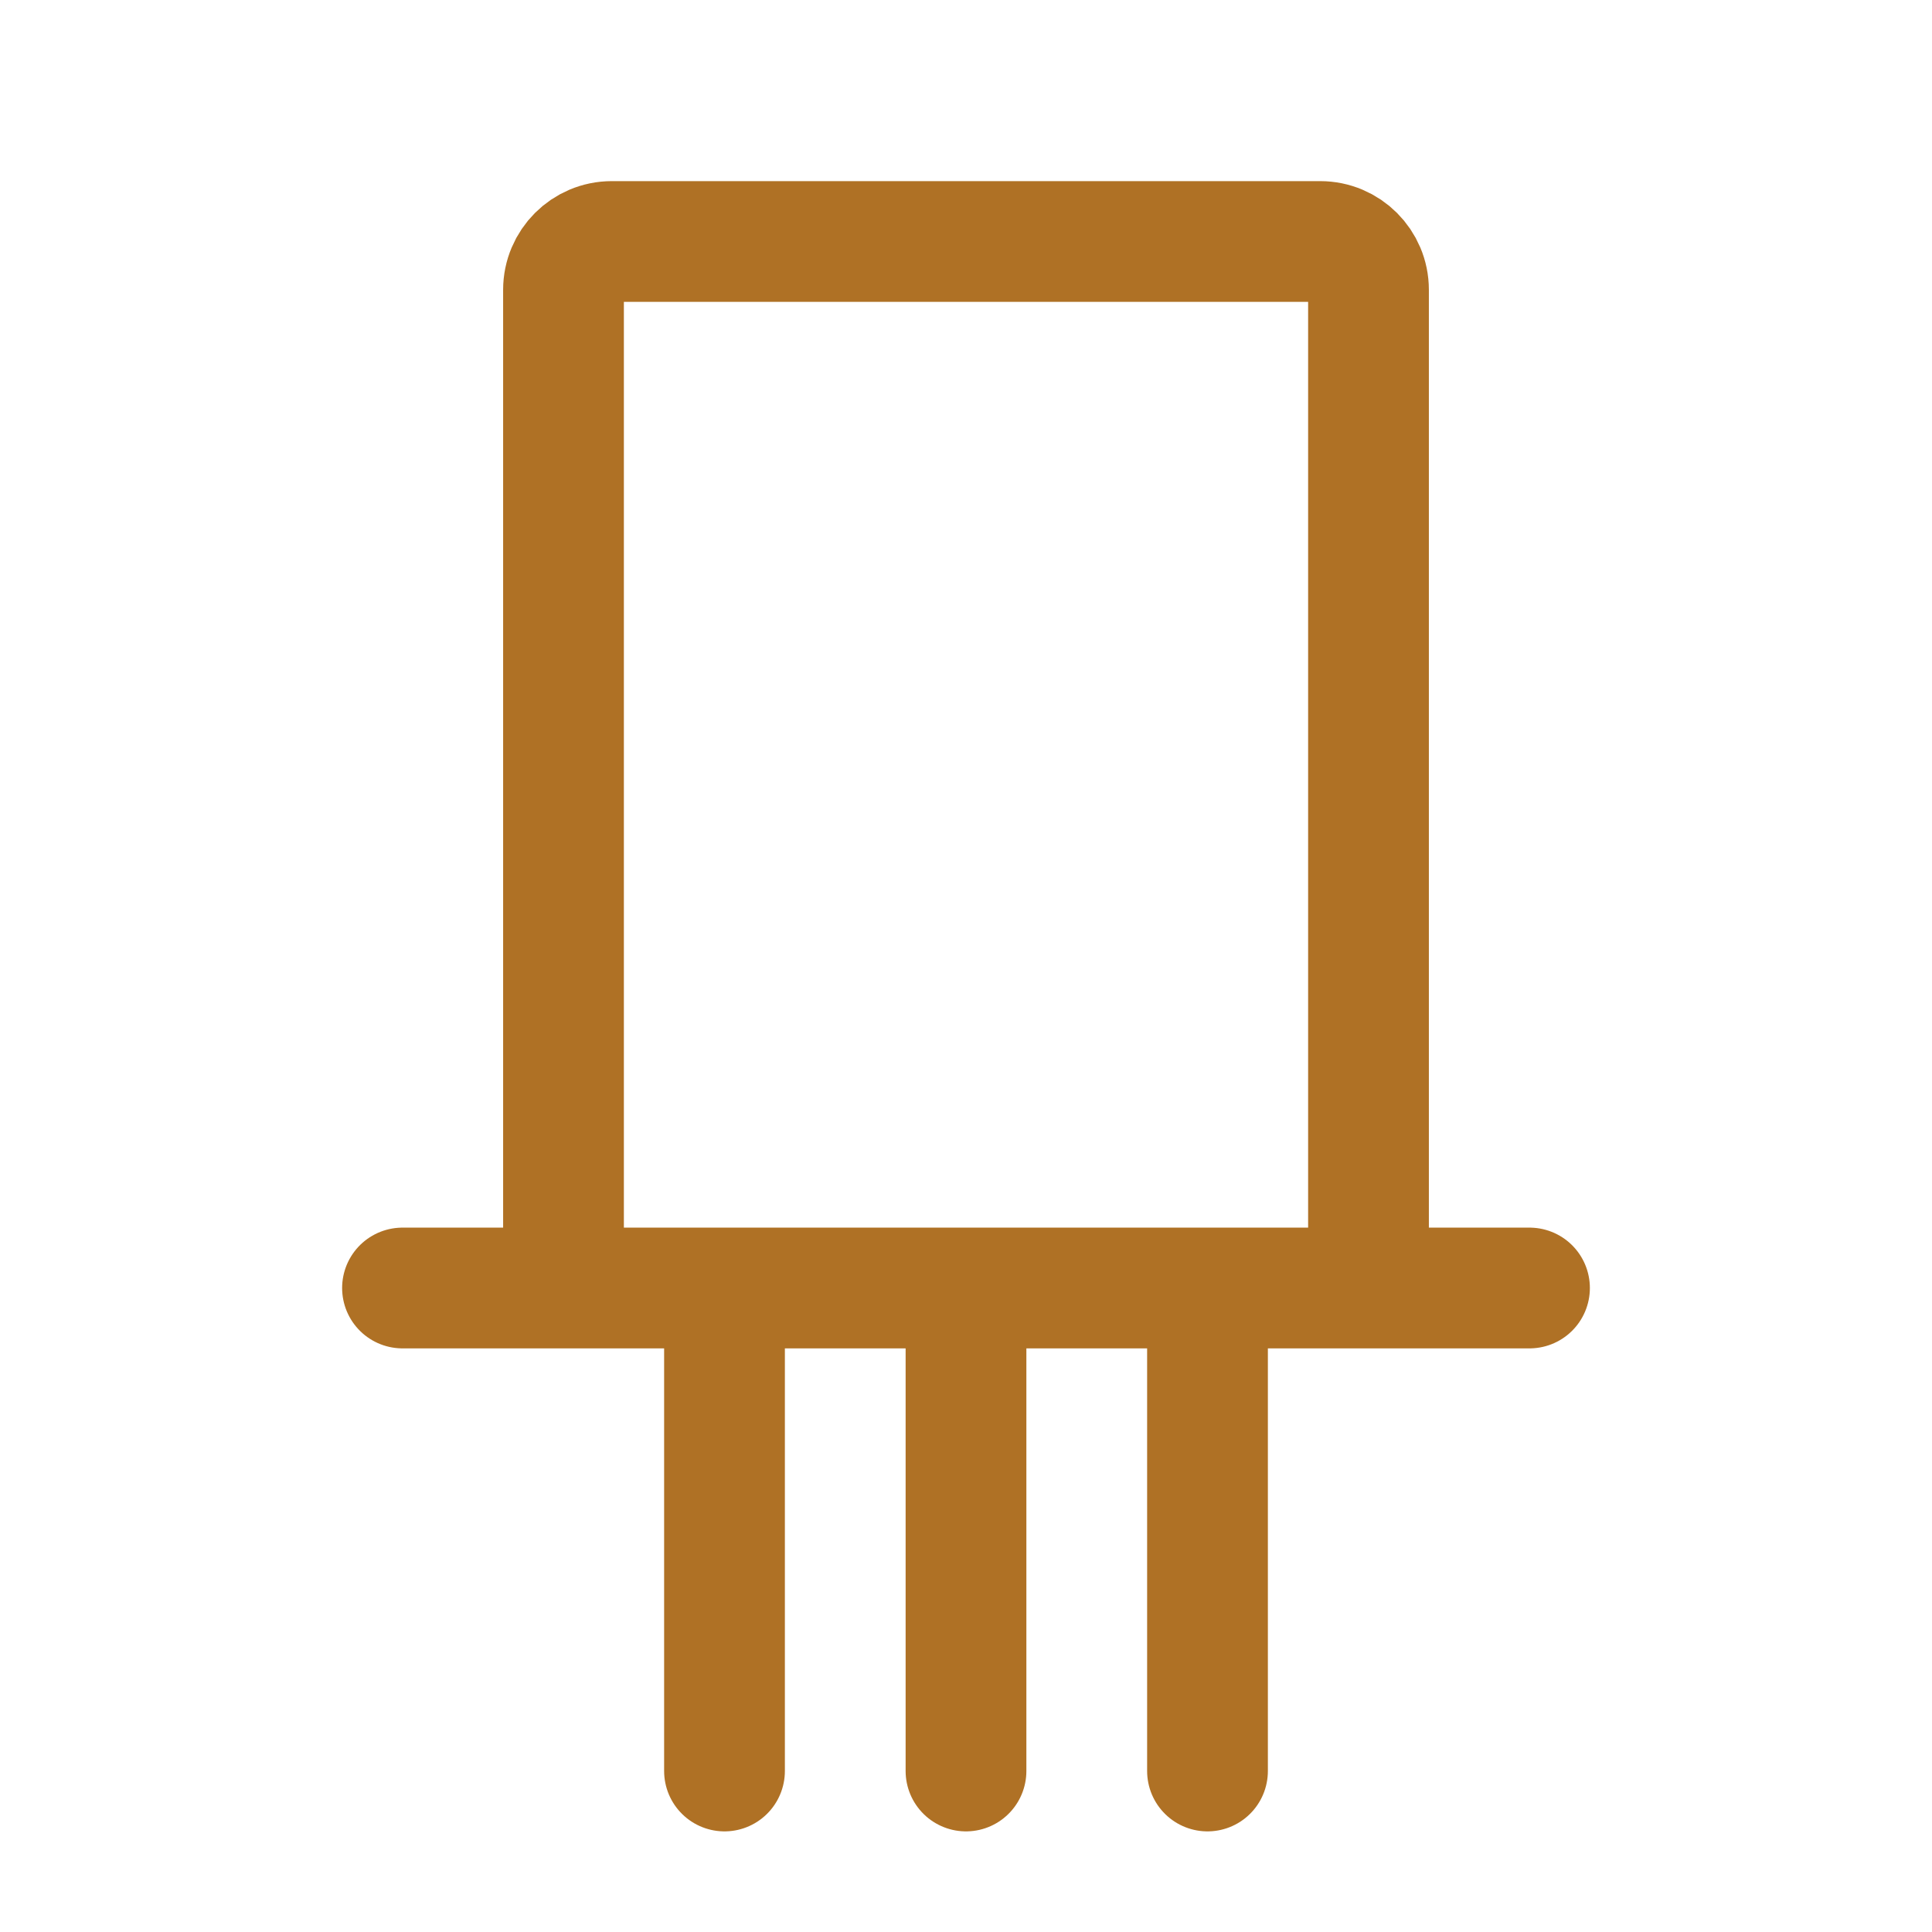
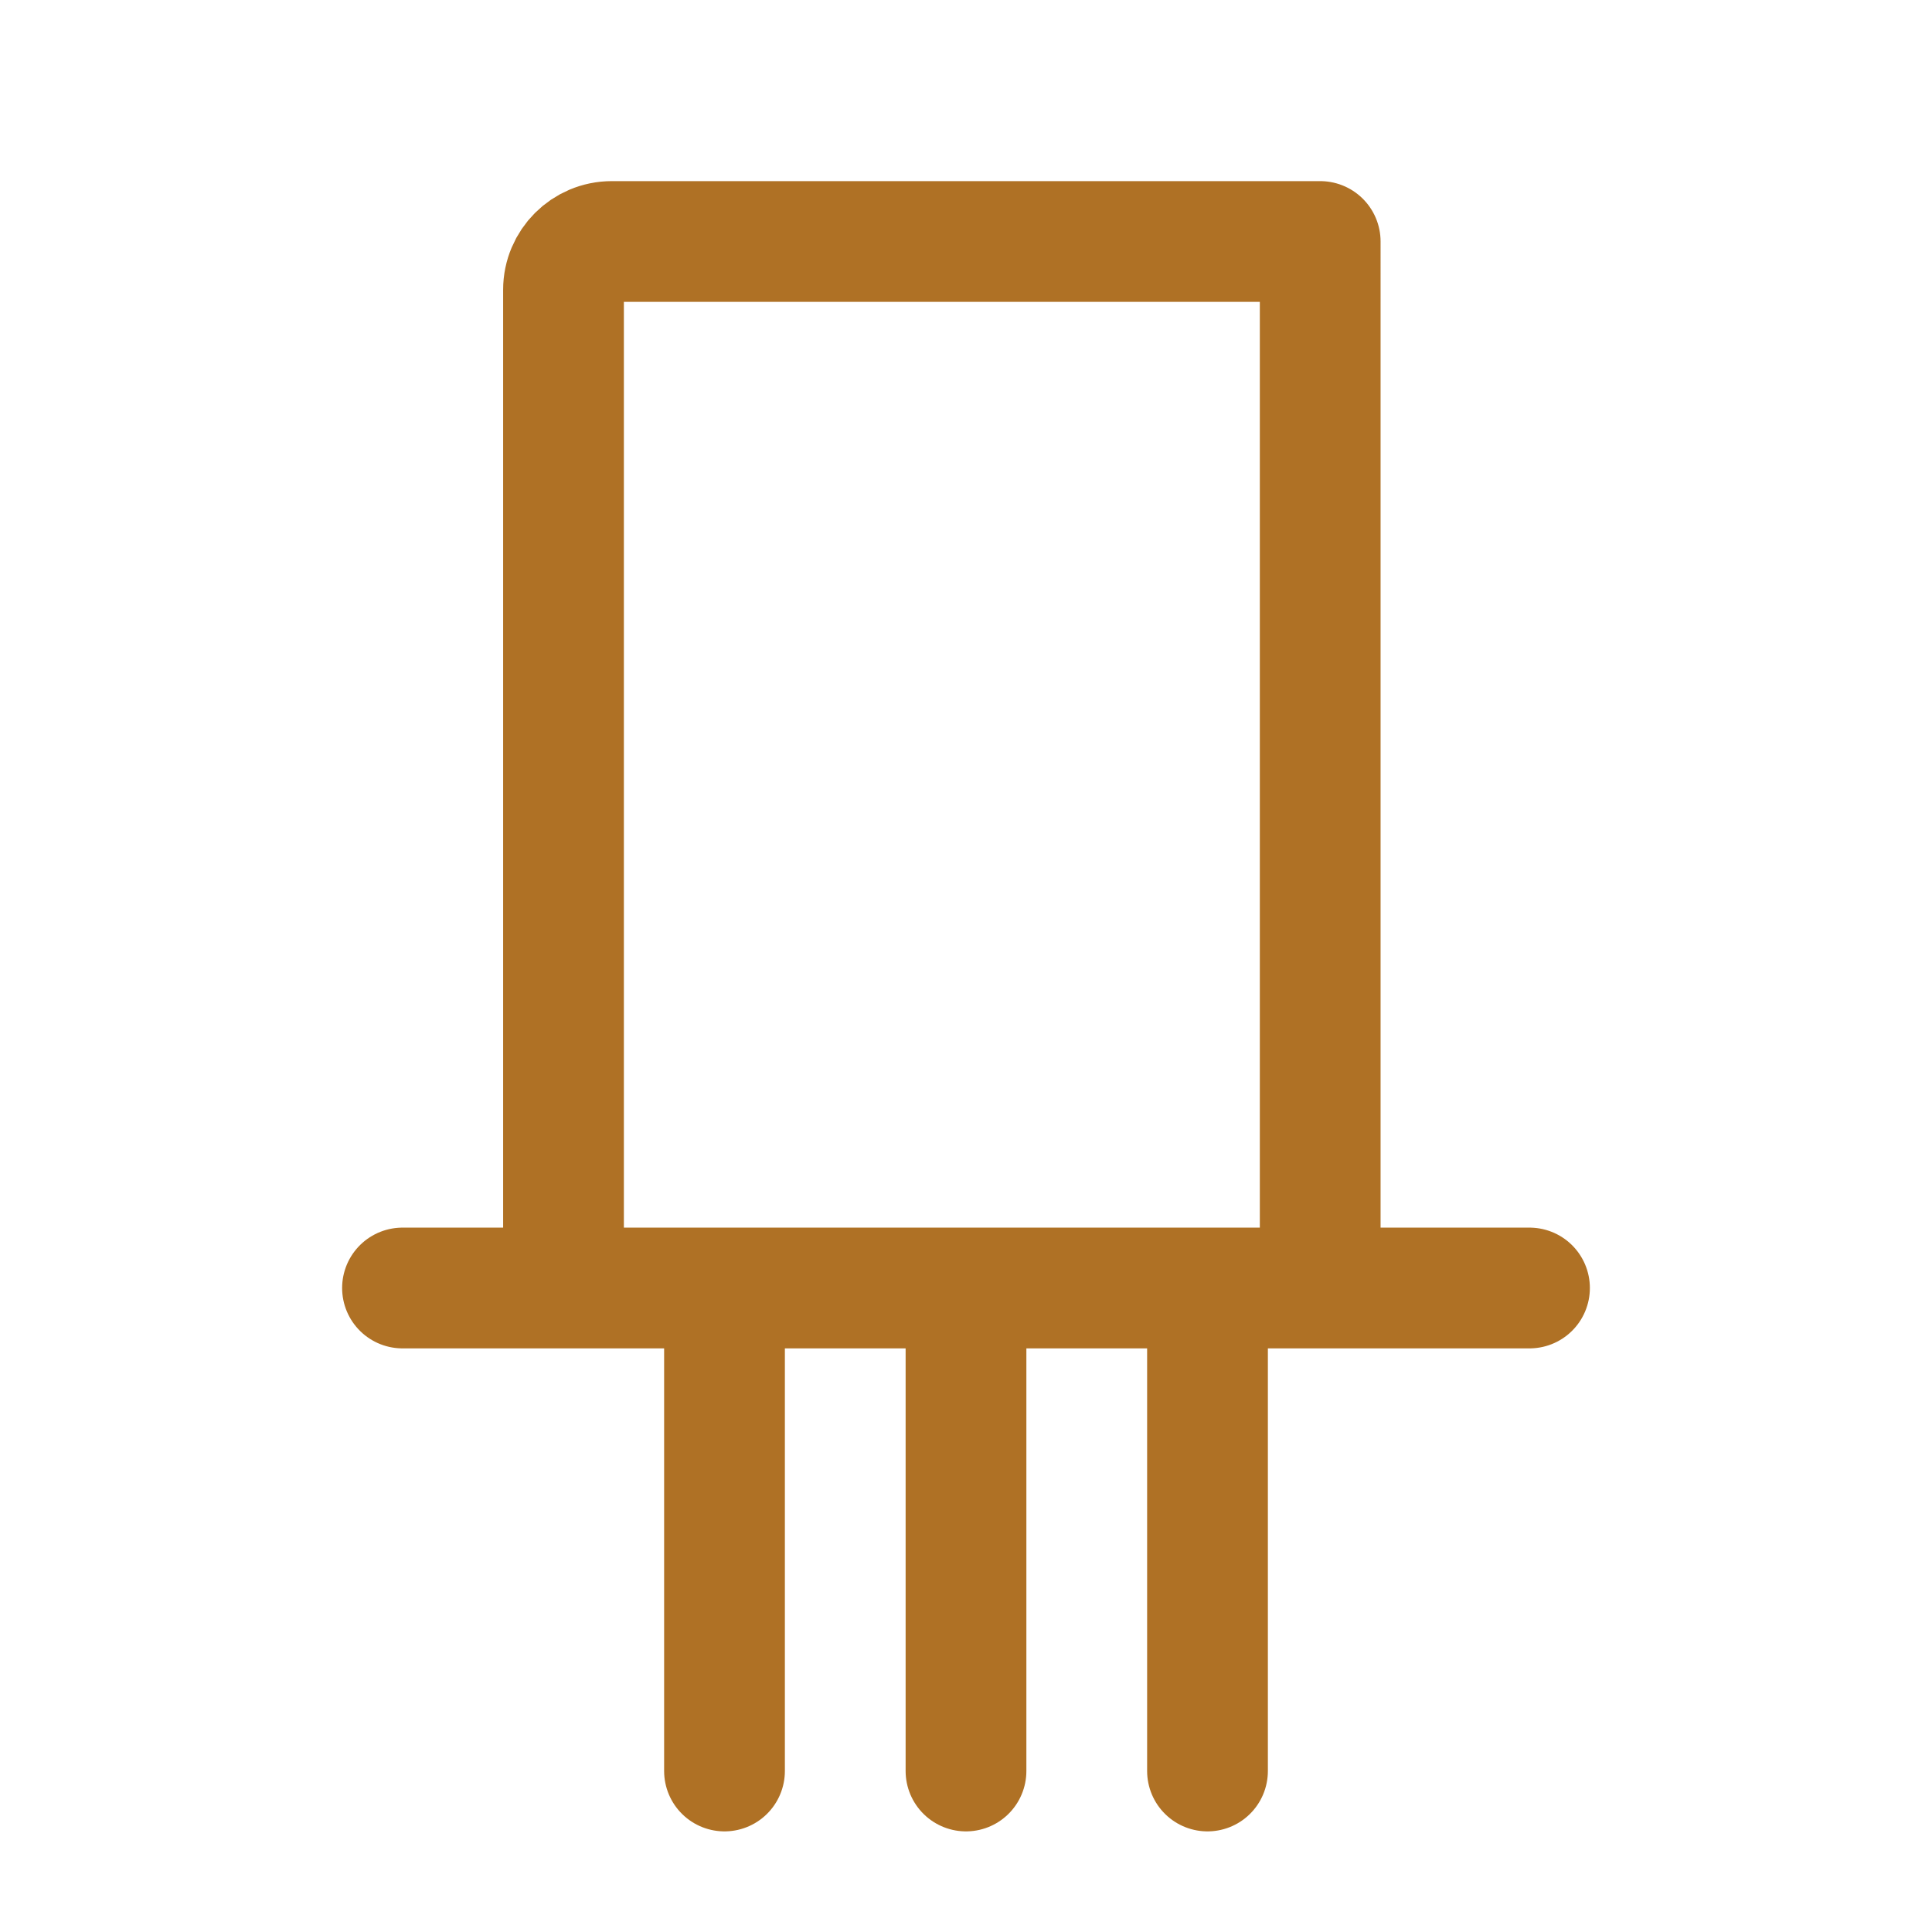
<svg xmlns="http://www.w3.org/2000/svg" width="24" height="24" stroke-width="1.5" viewBox="0 0 24 24" fill="none" color="#000000" version="1.1" id="svg1">
  <defs id="defs1" />
-   <path d="M 7,16 V 3.6 C 7,3.269 7.269,3 7.6,3 h 8.8 C 16.731,3 17,3.269 17,3.6 V 16 M 7,16 H 9 M 7,16 H 5 m 12,0 h -2 m 2,0 h 2 m -7,0 v 6 m 0,-6 H 9 m 3,0 h 3 m -6,0 v 6 m 6,-6 v 6" stroke="#000000" stroke-width="1.5" stroke-linecap="round" stroke-linejoin="round" id="path1" style="fill:none;fill-opacity:1;stroke:#af7125;stroke-opacity:1" />
+   <path d="M 7,16 V 3.6 C 7,3.269 7.269,3 7.6,3 h 8.8 V 16 M 7,16 H 9 M 7,16 H 5 m 12,0 h -2 m 2,0 h 2 m -7,0 v 6 m 0,-6 H 9 m 3,0 h 3 m -6,0 v 6 m 6,-6 v 6" stroke="#000000" stroke-width="1.5" stroke-linecap="round" stroke-linejoin="round" id="path1" style="fill:none;fill-opacity:1;stroke:#af7125;stroke-opacity:1" />
</svg>